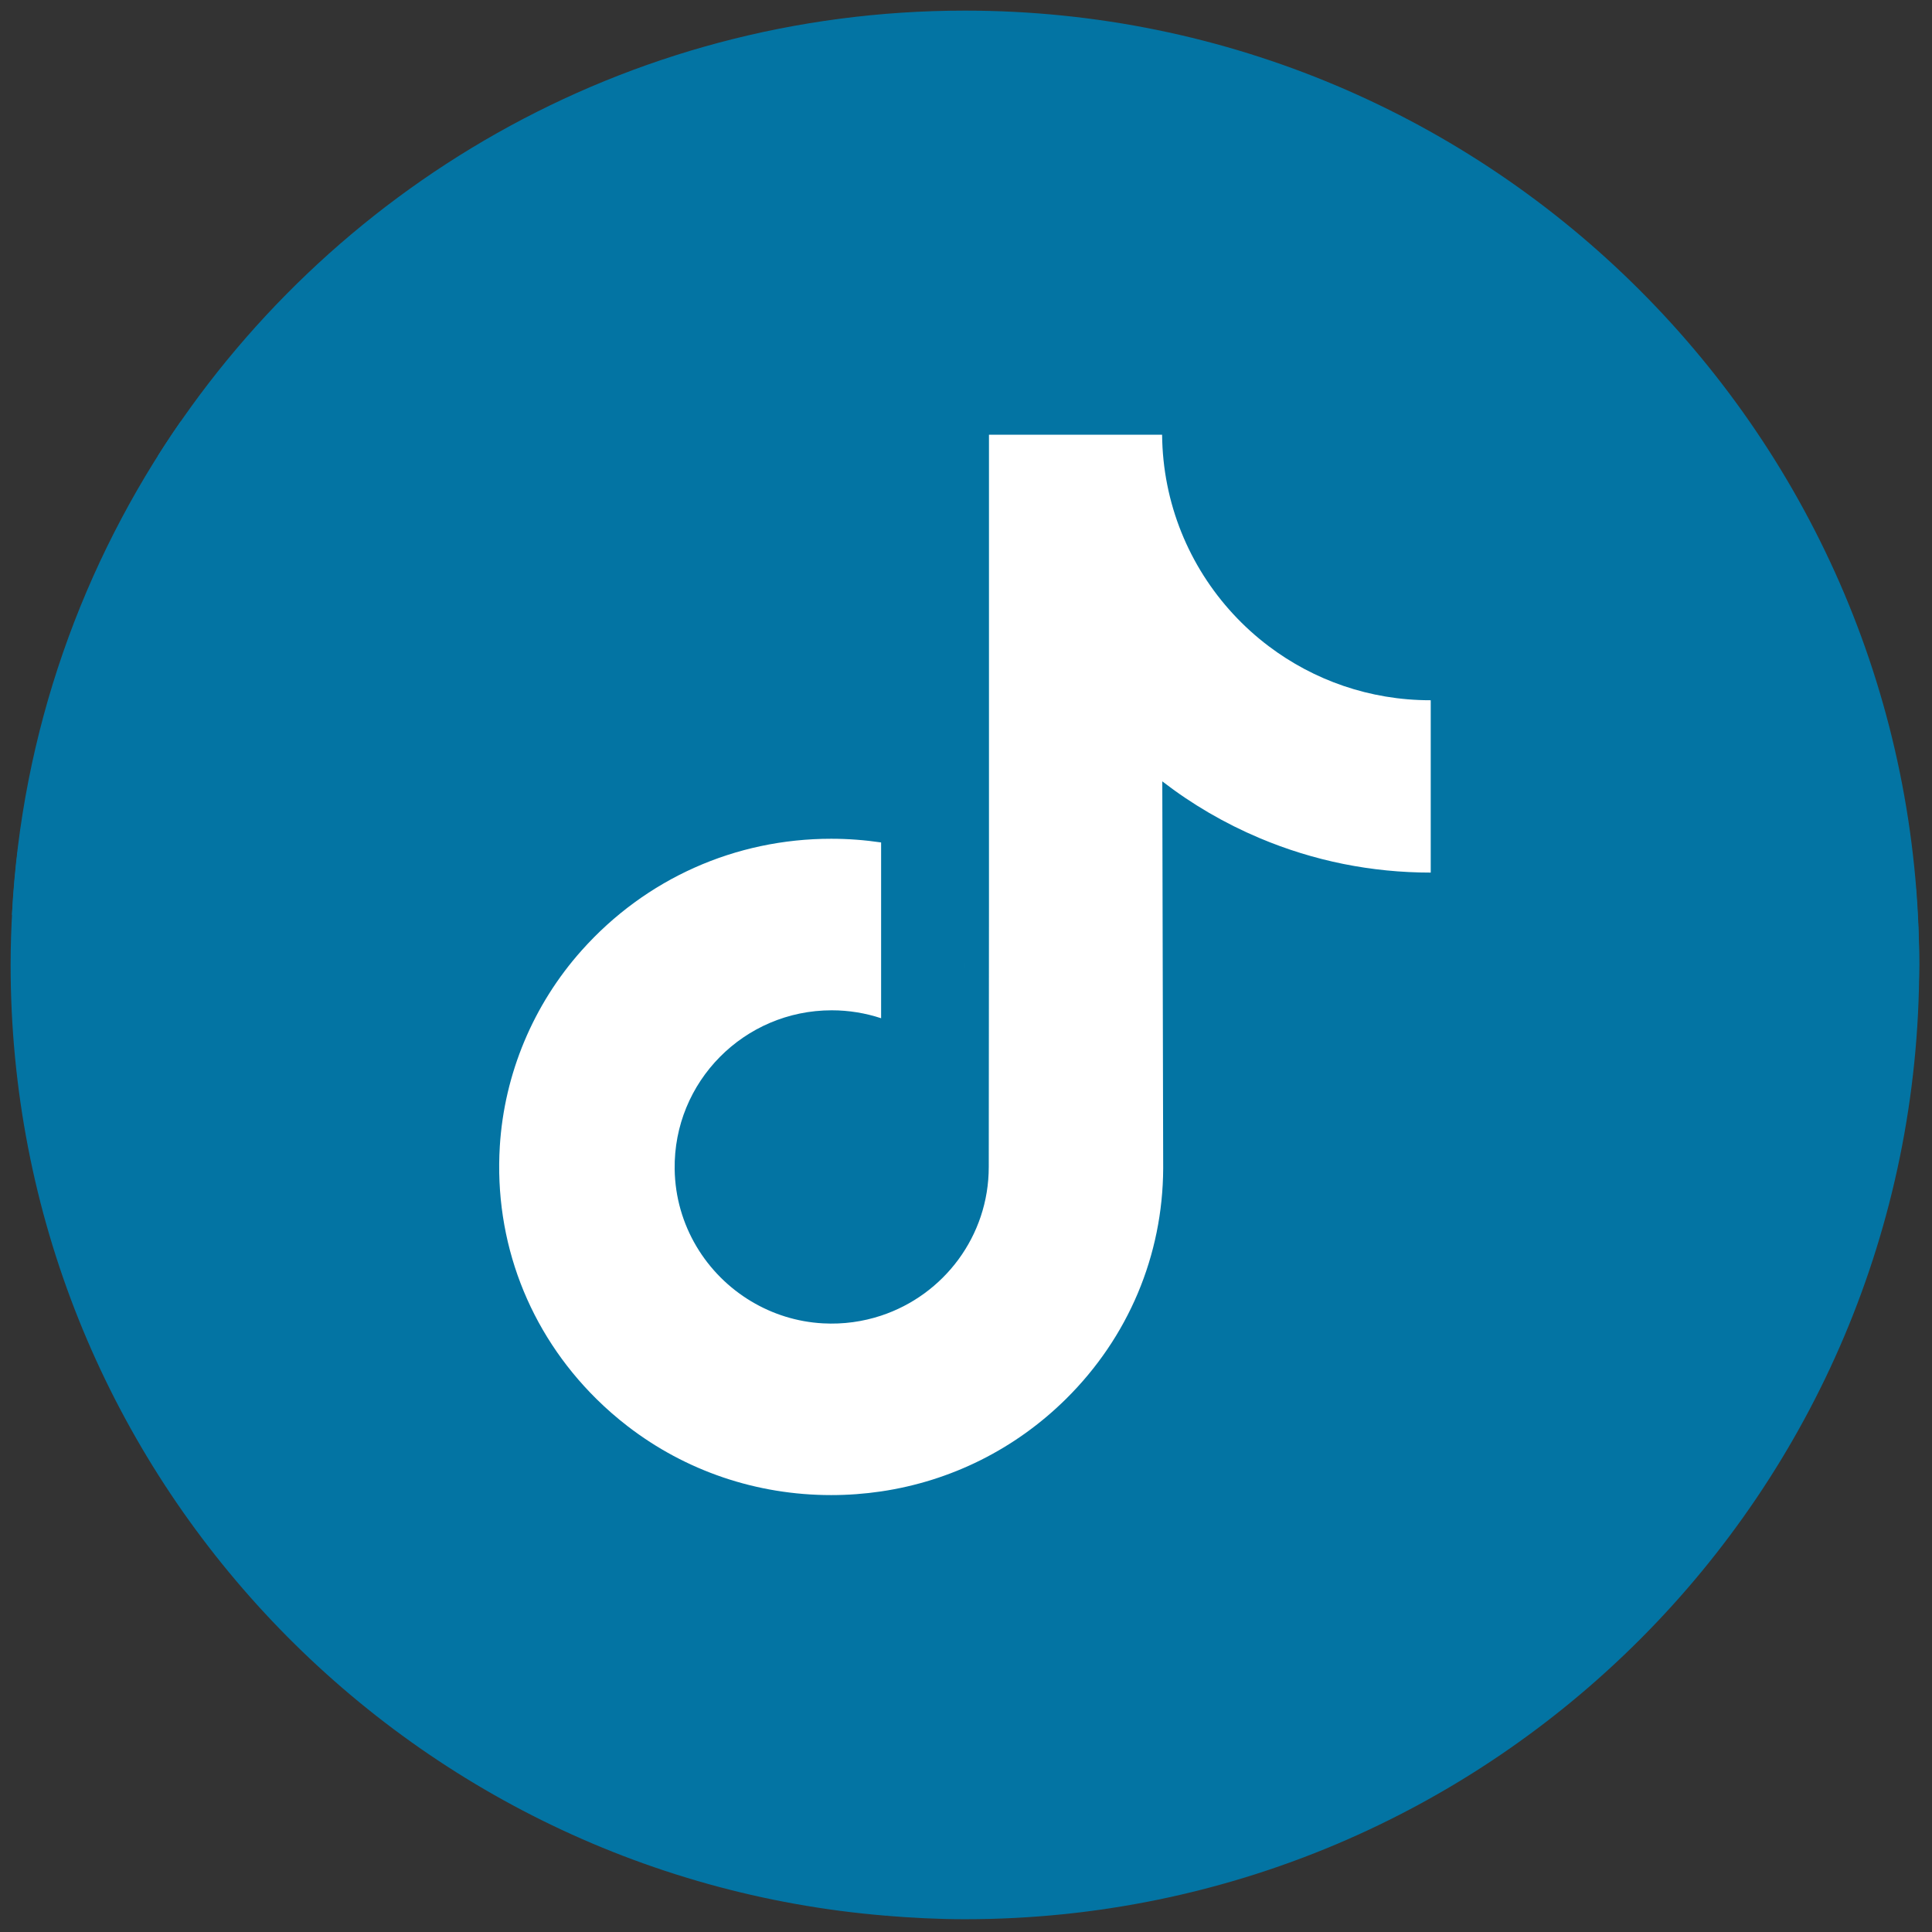
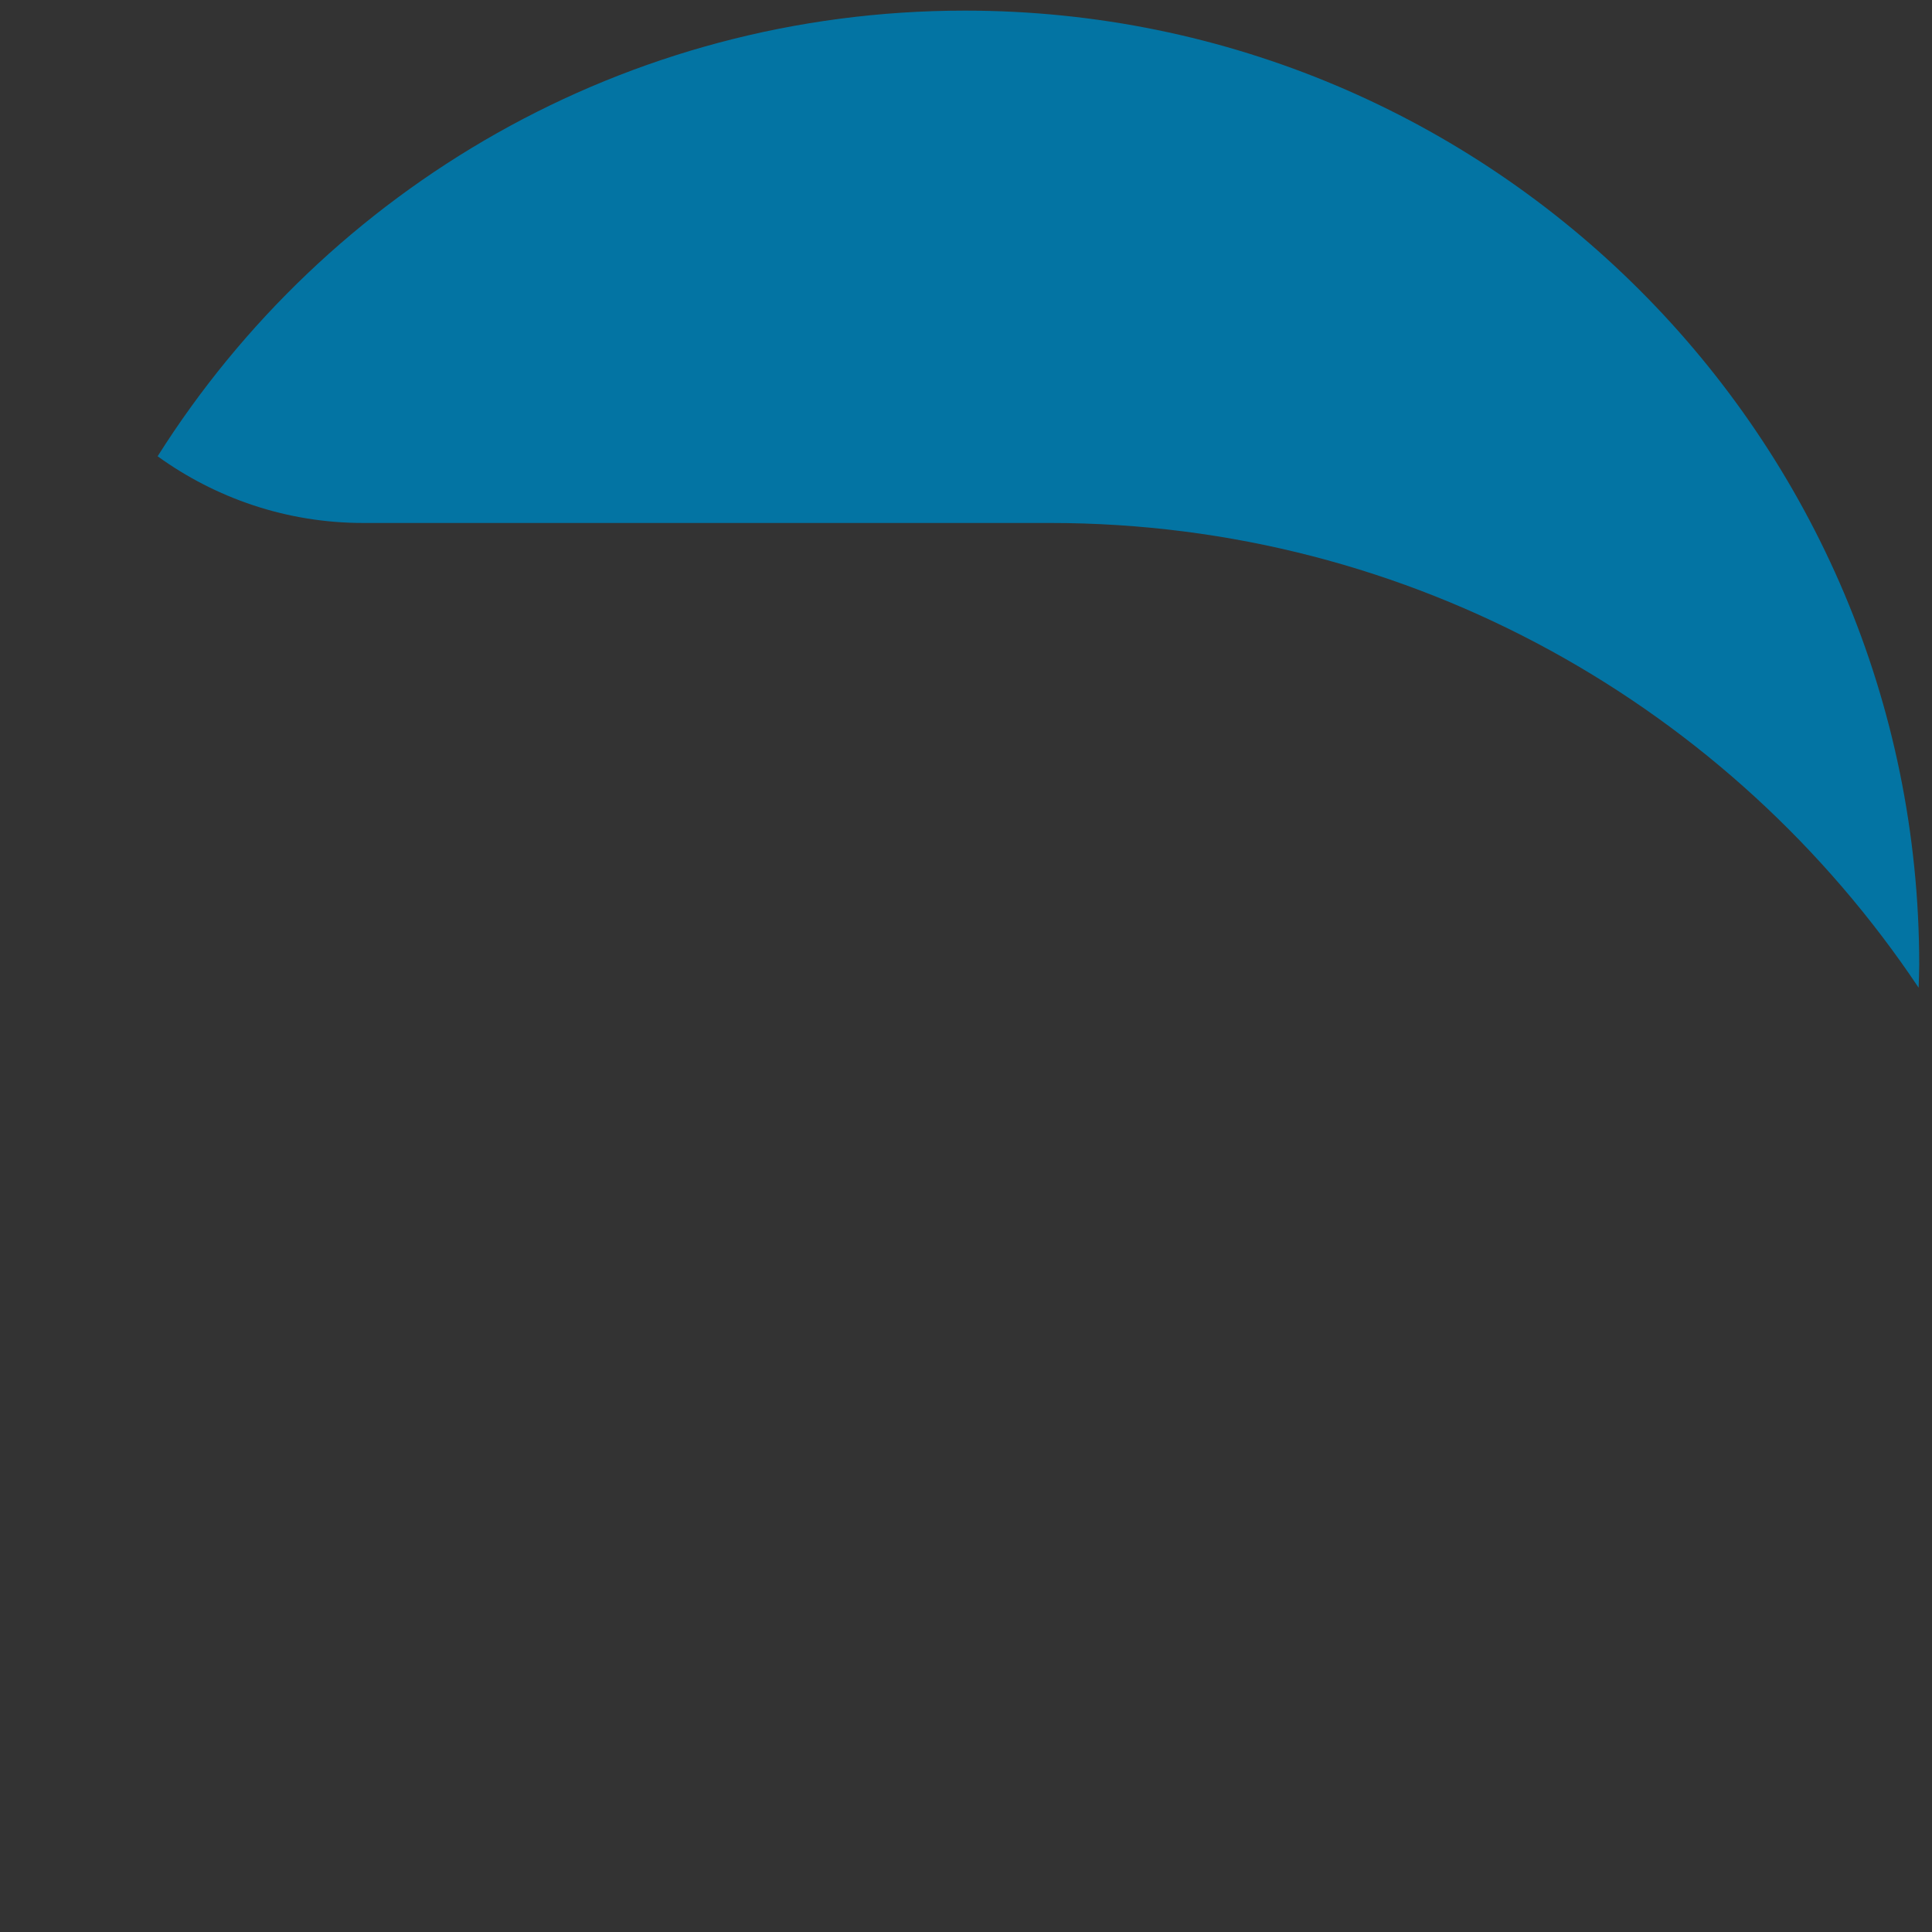
<svg xmlns="http://www.w3.org/2000/svg" version="1.1" width="256" height="256" viewBox="0 0 256 256" xml:space="preserve">
  <rect x="0" y="0" width="256" height="256" fill="#333333" stroke="none" />
  <g style="stroke: none; stroke-width: 0; stroke-dasharray: none; stroke-linecap: butt; stroke-linejoin: miter; stroke-miterlimit: 10; fill: none; fill-rule: nonzero; opacity: 1;" transform="translate(1.407 1.407) scale(2.81 2.81)">
    <path d="M 45 0 C 28.967 0 14.902 8.392 6.932 21.015 c 2.729 1.97 6.069 3.145 9.693 3.145 h 32.399 c 17.08 0 32.123 8.704 40.948 21.915 C 89.981 45.716 90 45.36 90 45 C 90 20.147 69.853 0 45 0 z" style="stroke: none; stroke-width: 1; stroke-dasharray: none; stroke-linecap: butt; stroke-linejoin: miter; stroke-miterlimit: 10; fill: #0374a3; fill-rule: nonzero; opacity: 1;" transform=" matrix(1 0 0 1 0 0) " stroke-linecap="round" />
-     <path d="M 90 45 c 0 -1.207 -0.062 -2.399 -0.155 -3.583 C 81.002 27.735 66.02 20.885 49.024 20.885 H 16.625 c -3.159 0 -6.101 -0.494 -8.614 -1.504 C 3.387 26.046 0.51 34.014 0.063 42.629 c 9.023 11.127 22.794 18.247 38.236 18.247 h 0.744 c 9.038 0 13.101 3.942 13.329 12.925 c 0.004 -0.143 0.022 -0.282 0.022 -0.426 c 0 8.417 -3.516 15.355 -11.172 16.456 C 42.469 89.934 43.726 90 45 90 C 69.853 90 90 69.853 90 45 z" style="stroke: none; stroke-width: 1; stroke-dasharray: none; stroke-linecap: butt; stroke-linejoin: miter; stroke-miterlimit: 10; fill: #0374a3; fill-rule: nonzero; opacity: 1;" transform=" matrix(1 0 0 1 0 0) " stroke-linecap="round" />
-     <path d="M 41.27 89.834 c 7.988 -1.072 14.169 -7.802 14.378 -16.034 c -0.228 -8.983 -7.566 -16.2 -16.604 -16.2 h -0.744 c -15.296 0 -28.947 -6.992 -37.973 -17.938 C 0.119 41.414 0 43.193 0 45 C 0 68.595 18.164 87.936 41.27 89.834 z" style="stroke: none; stroke-width: 1; stroke-dasharray: none; stroke-linecap: butt; stroke-linejoin: miter; stroke-miterlimit: 10; fill: #0374a3; fill-rule: nonzero; opacity: 1;" transform=" matrix(1 0 0 1 0 0) " stroke-linecap="round" />
-     <path d="M 66.942 32.519 c -2.858 0 -5.495 -0.947 -7.612 -2.544 c -2.428 -1.831 -4.173 -4.517 -4.789 -7.612 c -0.153 -0.765 -0.235 -1.554 -0.243 -2.363 h -8.164 v 22.308 l -0.01 12.219 c 0 3.267 -2.127 6.037 -5.076 7.011 c -0.856 0.283 -1.78 0.417 -2.743 0.364 c -1.228 -0.067 -2.379 -0.438 -3.38 -1.037 c -2.129 -1.273 -3.573 -3.584 -3.612 -6.227 c -0.062 -4.131 3.278 -7.498 7.405 -7.498 c 0.815 0 1.597 0.133 2.33 0.374 v -6.097 v -2.192 c -0.773 -0.114 -1.559 -0.174 -2.354 -0.174 c -4.518 0 -8.743 1.878 -11.763 5.261 c -2.283 2.557 -3.652 5.818 -3.863 9.239 c -0.277 4.493 1.367 8.764 4.556 11.916 c 0.468 0.463 0.961 0.892 1.475 1.288 C 31.83 68.859 35.173 70 38.693 70 c 0.795 0 1.582 -0.059 2.354 -0.173 c 3.288 -0.487 6.322 -1.992 8.717 -4.359 c 2.942 -2.908 4.568 -6.768 4.585 -10.877 l -0.042 -18.247 c 1.403 1.083 2.938 1.979 4.585 2.674 c 2.562 1.081 5.278 1.628 8.073 1.628 v -5.928 v -2.199 C 66.967 32.519 66.943 32.519 66.942 32.519 L 66.942 32.519 z" style="stroke: none; stroke-width: 1; stroke-dasharray: none; stroke-linecap: butt; stroke-linejoin: miter; stroke-miterlimit: 10; fill: rgb(255,255,255); fill-rule: nonzero; opacity: 1;" transform=" matrix(1 0 0 1 0 0) " stroke-linecap="round" />
-     <path d="M 45.011 44.787 c 0 0.144 -0.018 0.283 -0.021 0.426 v 0 C 44.993 45.07 45.011 44.931 45.011 44.787 z" style="stroke: none; stroke-width: 1; stroke-dasharray: none; stroke-linecap: butt; stroke-linejoin: miter; stroke-miterlimit: 10; fill: rgb(255,255,255); fill-rule: nonzero; opacity: 1;" transform=" matrix(1 0 0 1 0 0) " stroke-linecap="round" />
  </g>
</svg>